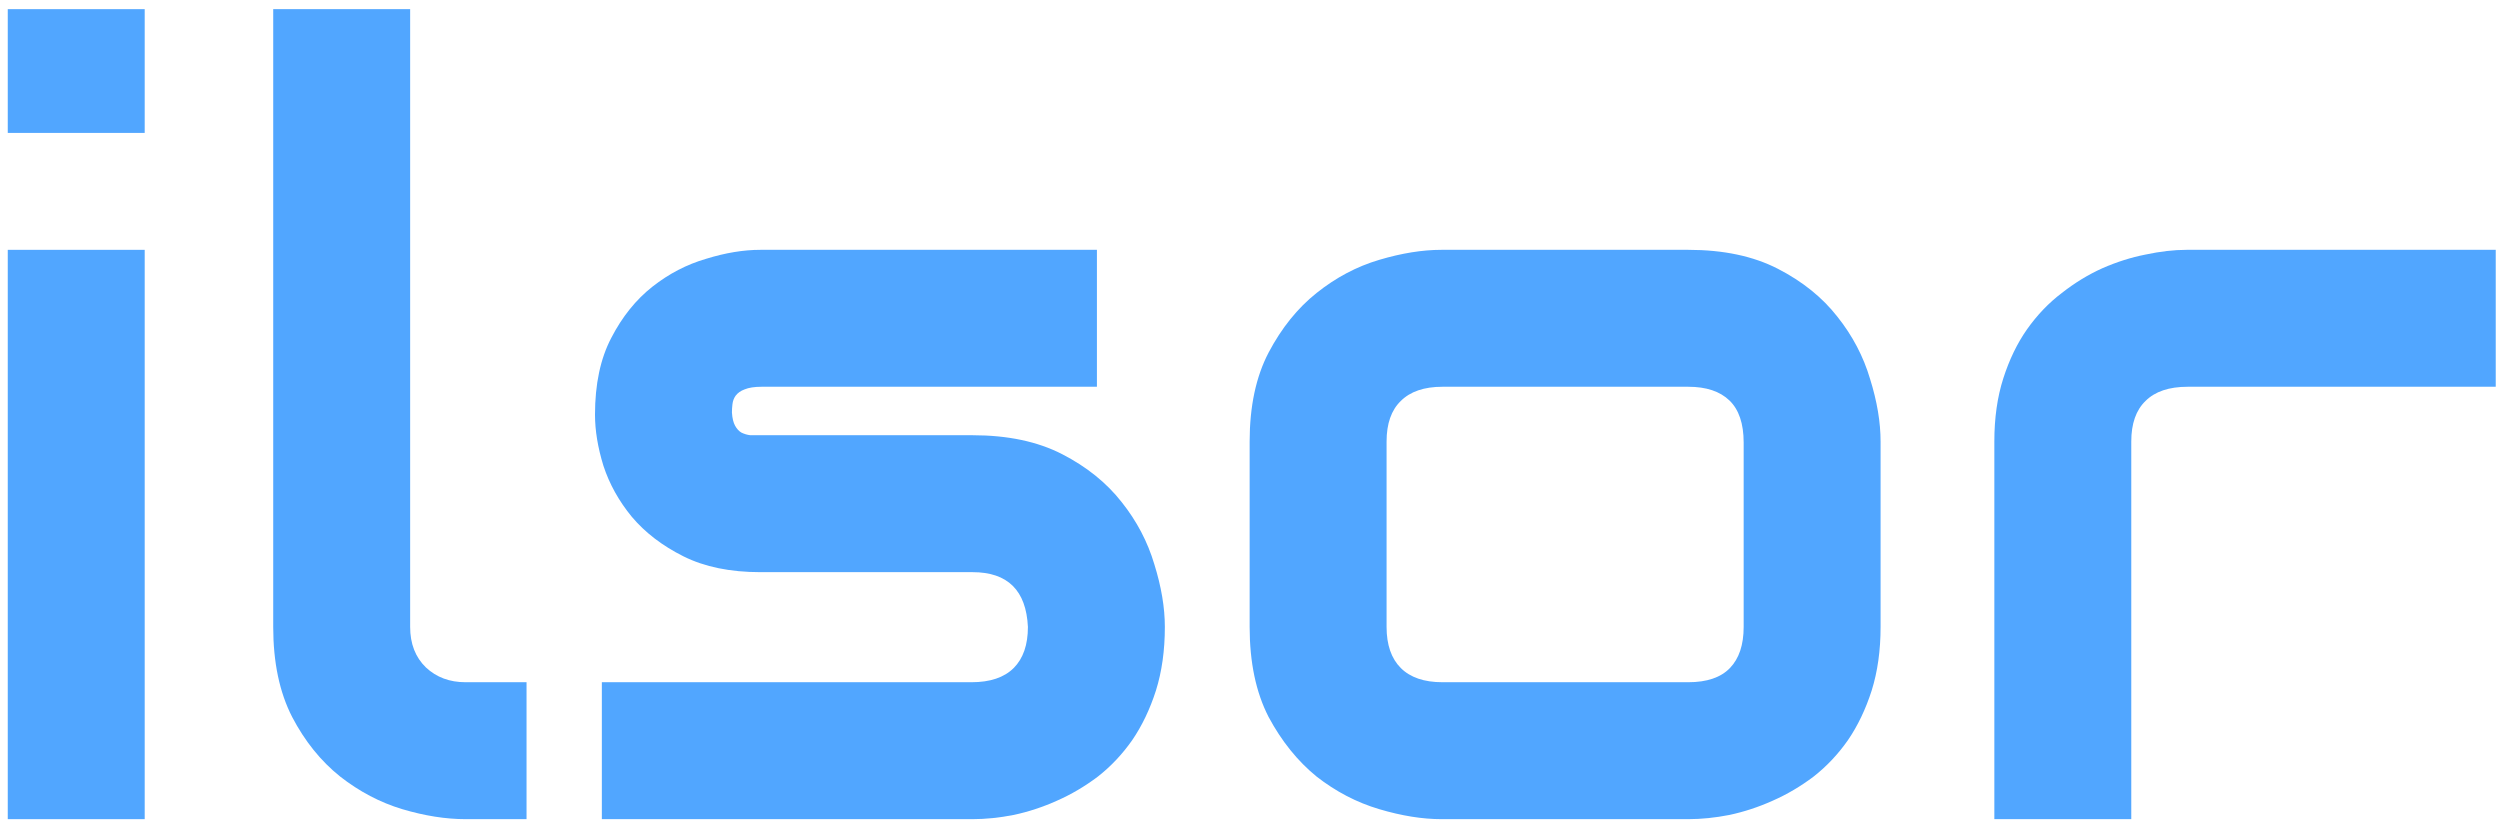
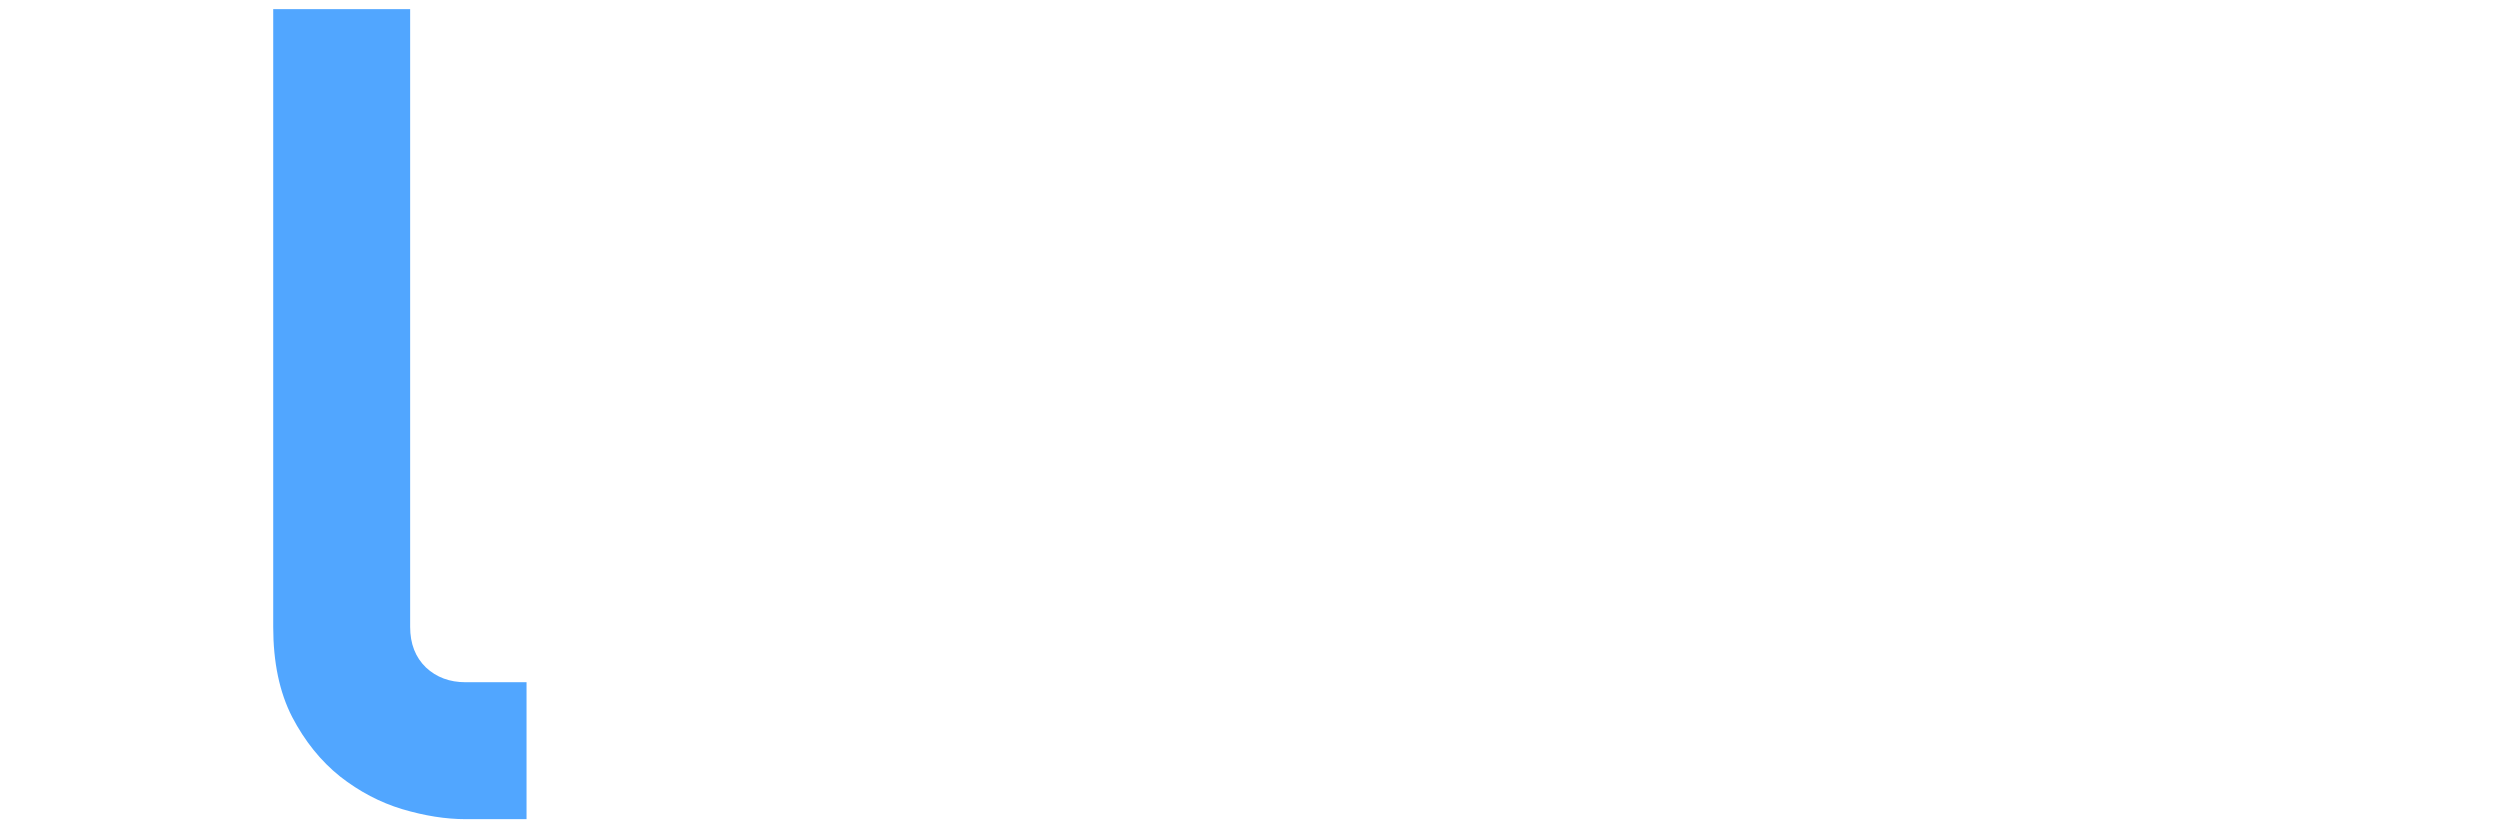
<svg xmlns="http://www.w3.org/2000/svg" width="133" height="44" viewBox="0 0 133 44" fill="none">
-   <path d="M7.698 7.071H0.413V0.487H7.698V7.071ZM7.698 43.579H0.413V13.291H7.698V43.579Z" fill="#51A6FF" />
  <path d="M28.012 43.579H24.761C23.715 43.579 22.595 43.402 21.399 43.047C20.222 42.692 19.12 42.113 18.093 41.31C17.066 40.488 16.216 39.432 15.543 38.144C14.871 36.836 14.535 35.239 14.535 33.352V0.487H21.82V33.352C21.82 34.249 22.1 34.968 22.66 35.51C23.22 36.033 23.921 36.294 24.761 36.294H28.012V43.579Z" fill="#51A6FF" />
-   <path d="M61.97 33.352C61.97 34.604 61.811 35.734 61.494 36.743C61.176 37.733 60.756 38.611 60.233 39.377C59.71 40.124 59.103 40.768 58.412 41.31C57.721 41.833 56.992 42.262 56.226 42.599C55.479 42.935 54.713 43.187 53.929 43.355C53.163 43.505 52.434 43.579 51.743 43.579H32.018V36.294H51.687C52.677 36.294 53.424 36.042 53.929 35.538C54.433 35.034 54.685 34.305 54.685 33.352C54.592 31.41 53.611 30.439 51.743 30.439H40.452C38.845 30.439 37.482 30.158 36.361 29.598C35.24 29.038 34.325 28.337 33.615 27.497C32.924 26.656 32.42 25.75 32.102 24.779C31.803 23.808 31.654 22.902 31.654 22.061C31.654 20.436 31.944 19.072 32.523 17.97C33.102 16.85 33.83 15.944 34.708 15.252C35.586 14.561 36.539 14.066 37.566 13.768C38.593 13.45 39.555 13.291 40.452 13.291H58.356V20.576H40.508C40.134 20.576 39.835 20.623 39.611 20.716C39.406 20.791 39.247 20.903 39.135 21.052C39.042 21.183 38.986 21.332 38.967 21.501C38.948 21.65 38.939 21.799 38.939 21.949C38.958 22.248 39.014 22.481 39.107 22.649C39.2 22.817 39.312 22.939 39.443 23.014C39.593 23.088 39.751 23.135 39.919 23.154C40.106 23.154 40.284 23.154 40.452 23.154H51.743C53.611 23.154 55.199 23.49 56.507 24.162C57.814 24.835 58.869 25.685 59.673 26.712C60.476 27.721 61.055 28.823 61.41 30.018C61.783 31.214 61.97 32.325 61.97 33.352Z" fill="#51A6FF" />
-   <path d="M100.047 33.352C100.047 34.604 99.888 35.734 99.571 36.743C99.253 37.733 98.833 38.611 98.31 39.377C97.787 40.124 97.18 40.768 96.489 41.31C95.798 41.833 95.069 42.262 94.303 42.599C93.556 42.935 92.79 43.187 92.006 43.355C91.24 43.505 90.512 43.579 89.82 43.579H76.68C75.671 43.579 74.569 43.402 73.374 43.047C72.178 42.692 71.067 42.113 70.039 41.31C69.031 40.488 68.181 39.432 67.49 38.144C66.817 36.836 66.481 35.239 66.481 33.352V23.49C66.481 21.622 66.817 20.044 67.49 18.755C68.181 17.447 69.031 16.392 70.039 15.589C71.067 14.767 72.178 14.178 73.374 13.824C74.569 13.469 75.671 13.291 76.68 13.291H89.82C91.688 13.291 93.276 13.627 94.584 14.3C95.891 14.972 96.947 15.822 97.75 16.85C98.553 17.858 99.132 18.96 99.487 20.156C99.861 21.351 100.047 22.463 100.047 23.49V33.352ZM92.763 23.546C92.763 22.537 92.51 21.79 92.006 21.305C91.502 20.819 90.773 20.576 89.82 20.576H76.736C75.764 20.576 75.027 20.828 74.522 21.332C74.018 21.818 73.766 22.537 73.766 23.49V33.352C73.766 34.305 74.018 35.034 74.522 35.538C75.027 36.042 75.764 36.294 76.736 36.294H89.82C90.811 36.294 91.548 36.042 92.034 35.538C92.52 35.034 92.763 34.305 92.763 33.352V23.546Z" fill="#51A6FF" />
-   <path d="M132.773 20.576H116.382C115.392 20.576 114.645 20.828 114.141 21.332C113.636 21.818 113.384 22.537 113.384 23.49V43.579H106.099V23.49C106.099 22.238 106.258 21.118 106.576 20.128C106.893 19.138 107.313 18.269 107.836 17.522C108.378 16.756 108.995 16.112 109.686 15.589C110.377 15.047 111.096 14.608 111.843 14.272C112.609 13.936 113.375 13.693 114.141 13.543C114.925 13.375 115.654 13.291 116.326 13.291H132.773V20.576Z" fill="#51A6FF" />
</svg>